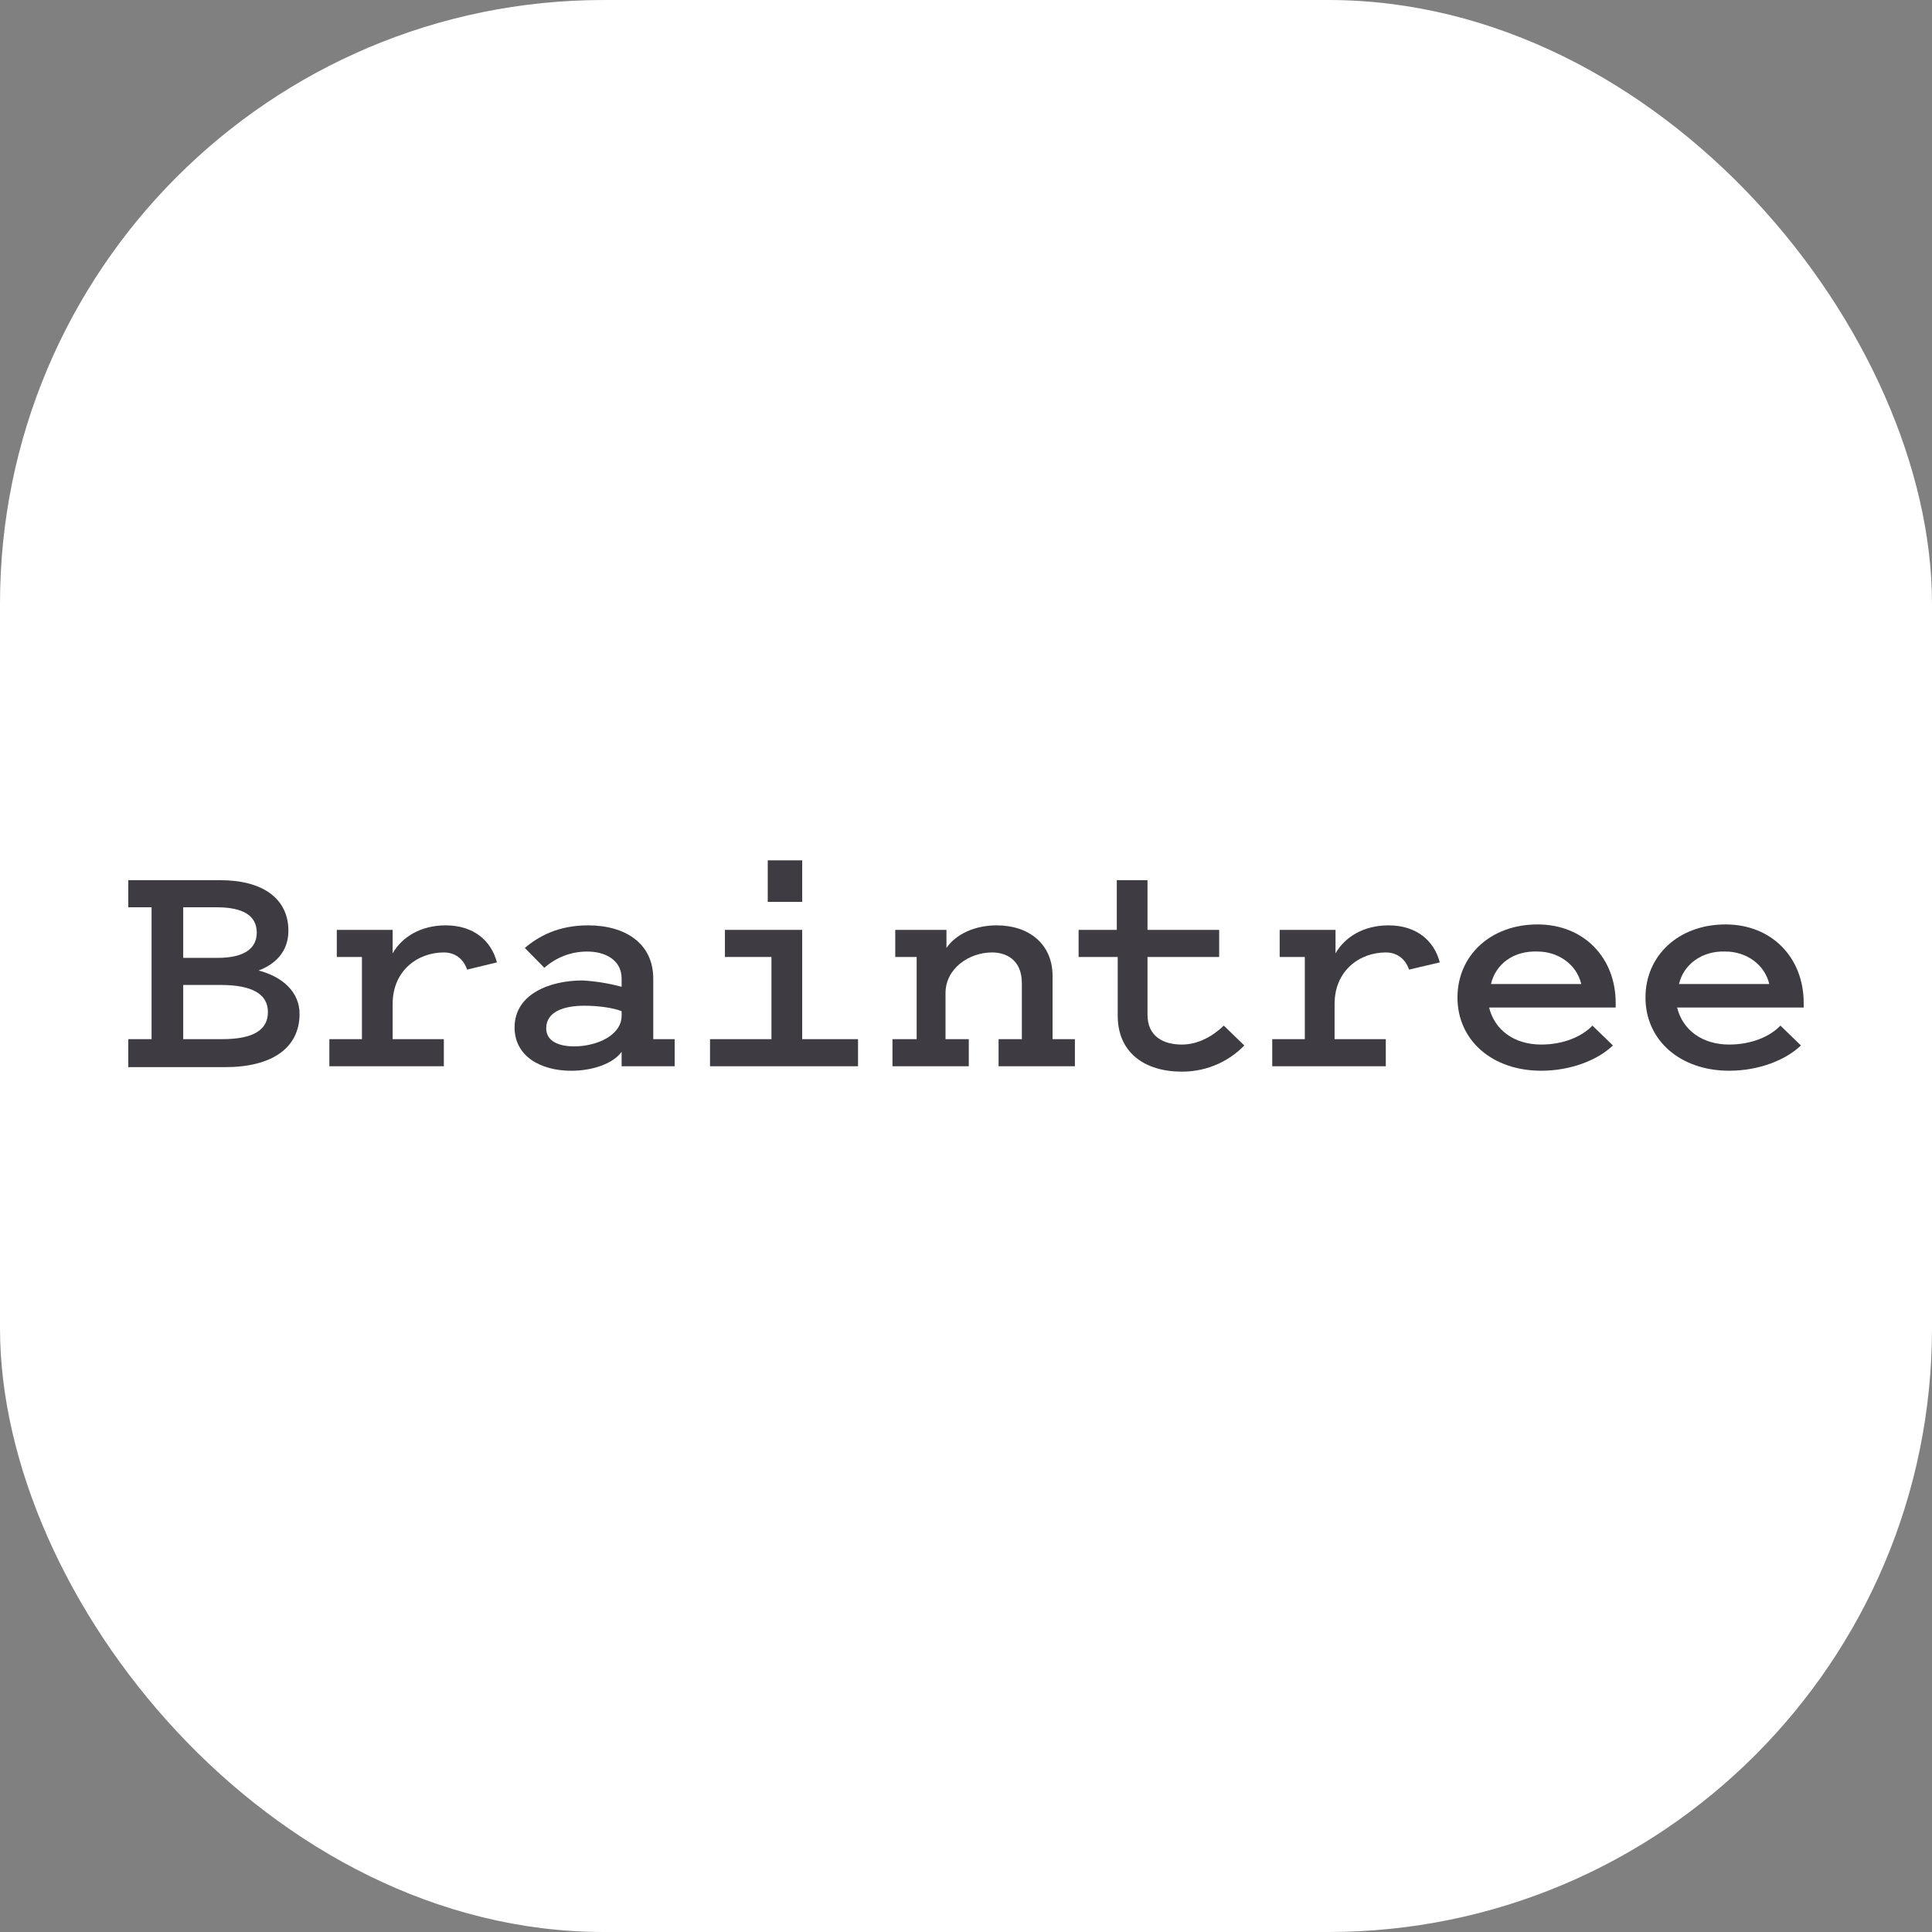
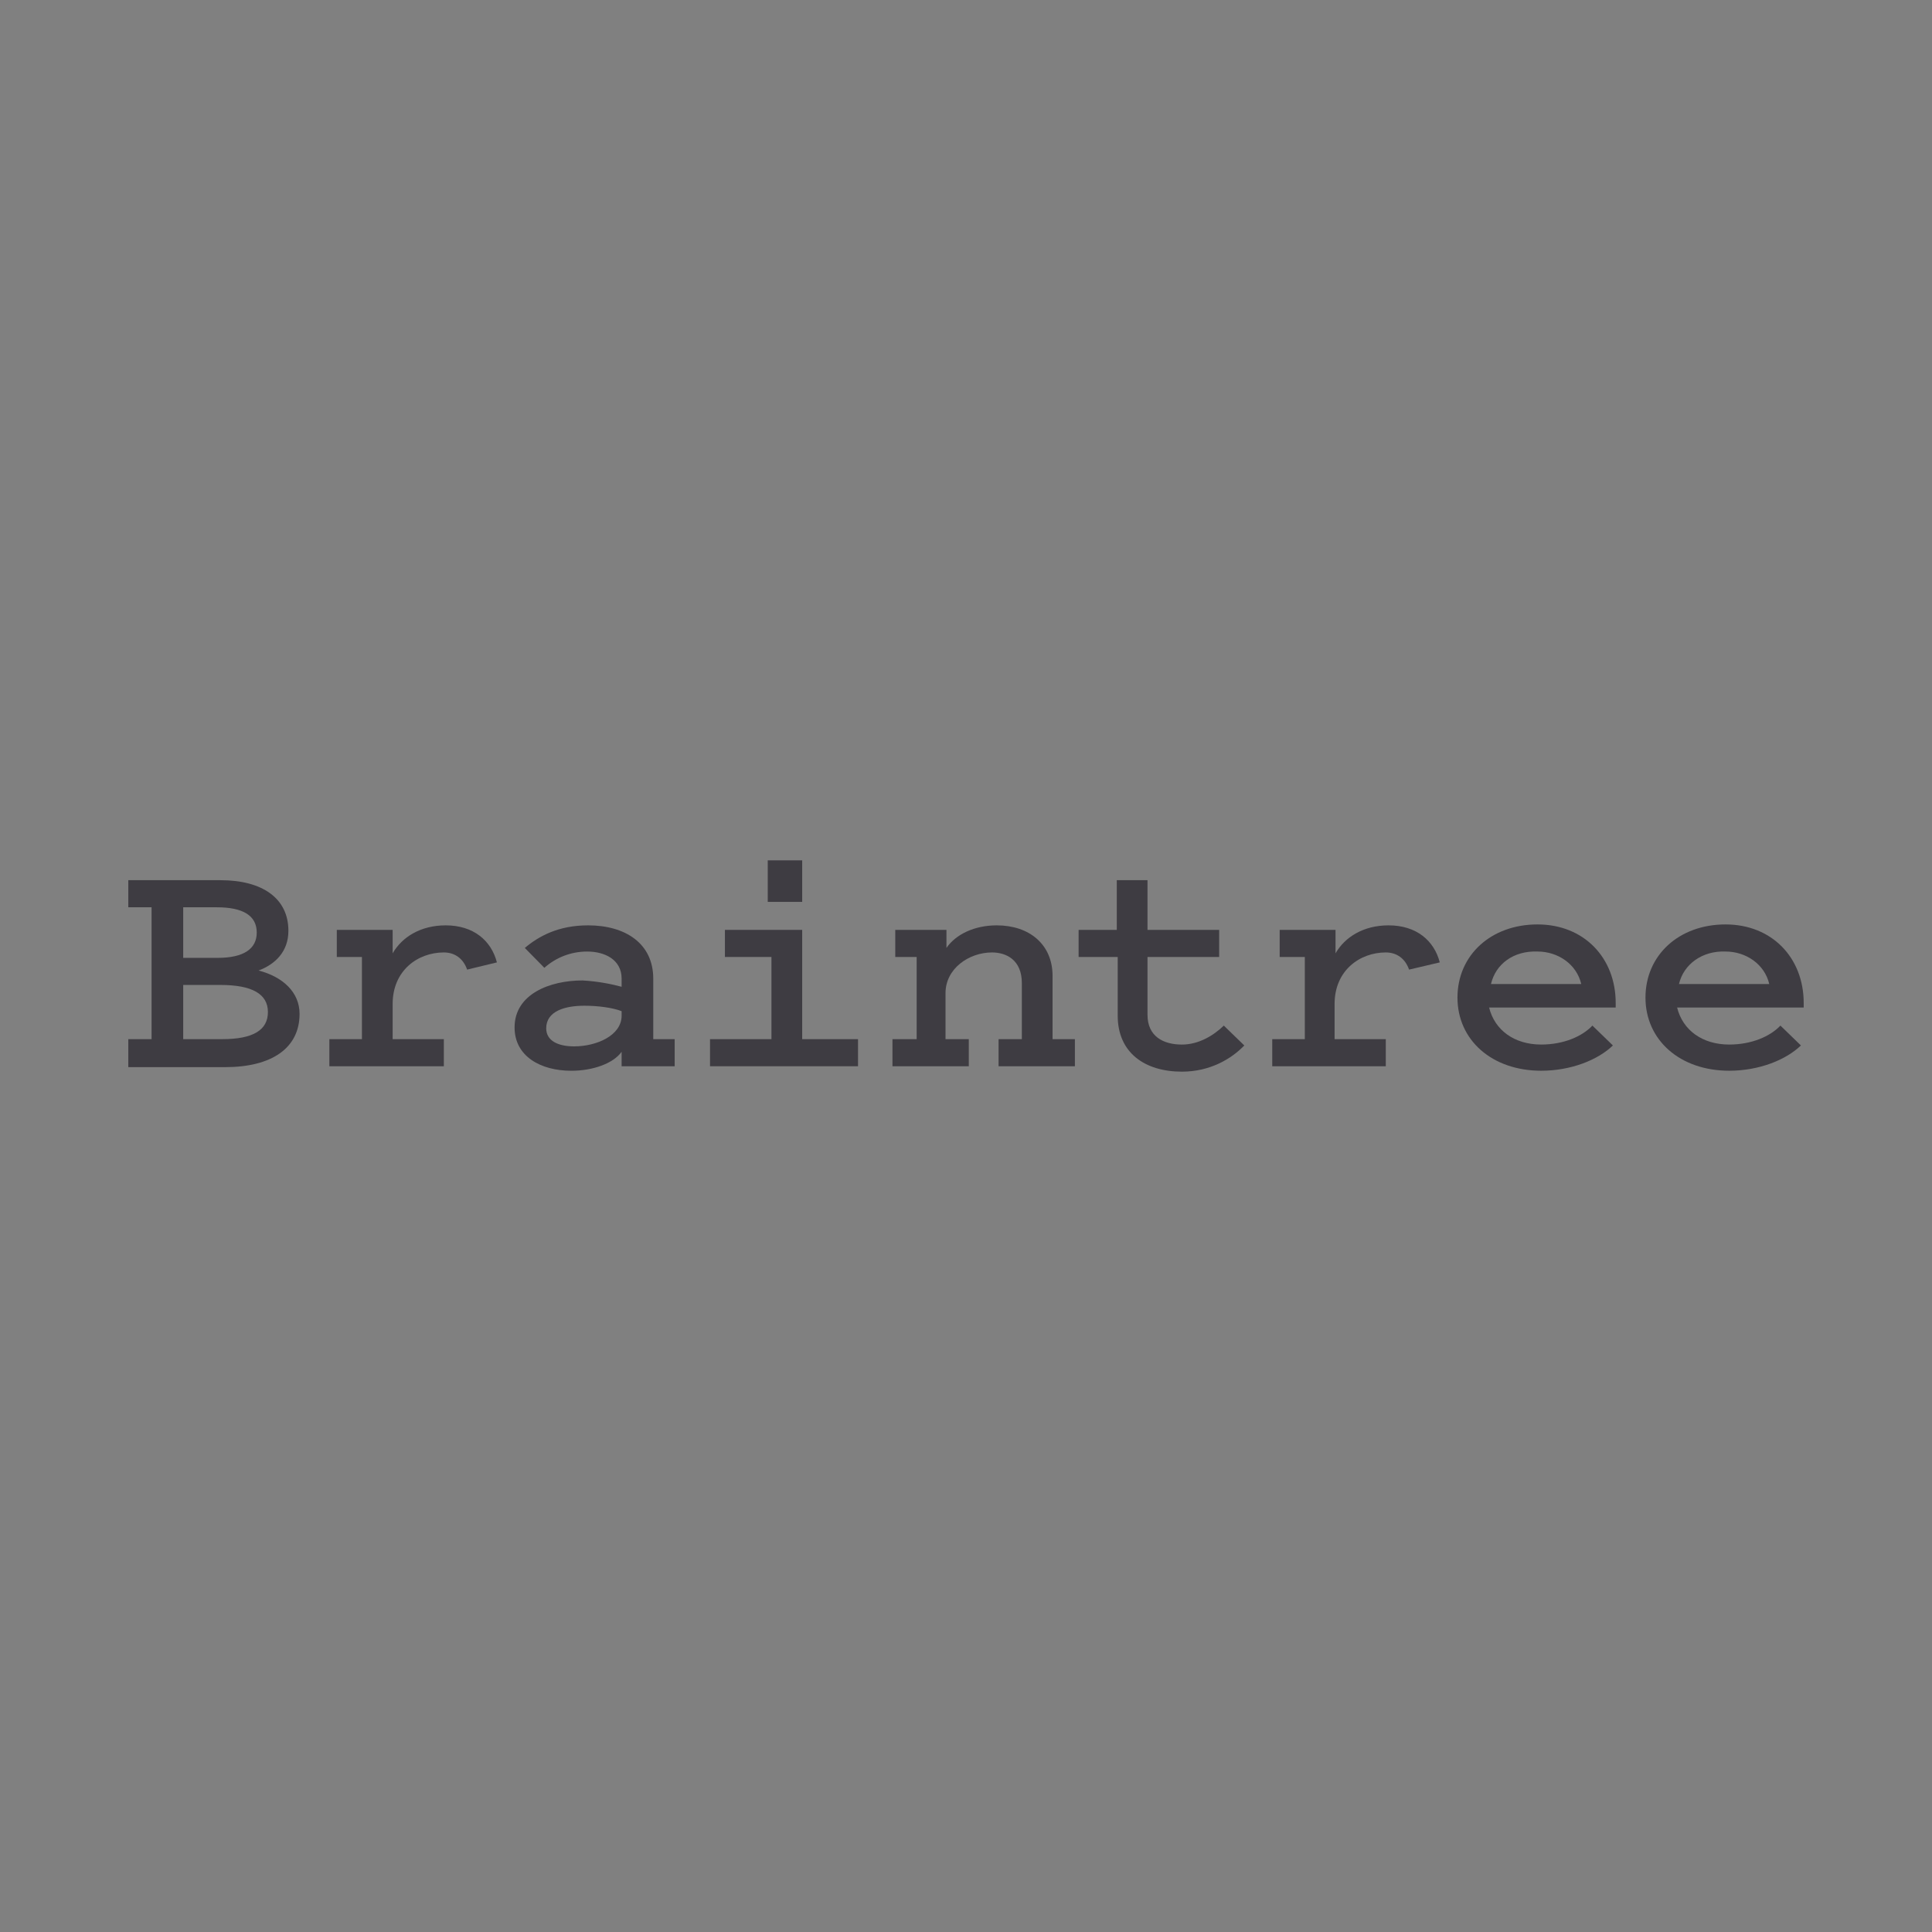
<svg xmlns="http://www.w3.org/2000/svg" width="128" height="128" viewBox="0 0 128 128" fill="none">
  <rect x="0" y="0" width="128" height="128" fill="#808080" stroke="none" />
-   <rect width="128" height="128" rx="40" fill="white" />
  <path d="M8.5 70.641V68.846H10.042V60.11H8.5V58.315H14.605C17.38 58.315 19.107 59.512 19.107 61.666C19.107 63.042 18.243 63.88 17.133 64.299C18.737 64.717 19.847 65.735 19.847 67.171C19.847 69.444 17.997 70.701 14.913 70.701H8.5V70.641ZM12.138 60.11V63.461H14.42C16.147 63.461 17.01 62.863 17.01 61.786C17.01 60.649 16.085 60.11 14.358 60.11H12.138ZM12.138 68.846H14.728C16.763 68.846 17.75 68.248 17.75 67.051C17.75 65.854 16.702 65.256 14.605 65.256H12.138V68.846Z" fill="#3E3C42" />
  <path d="M30.948 64.239C30.701 63.521 30.146 63.102 29.406 63.102C27.679 63.102 26.014 64.299 26.014 66.513V68.846H29.406V70.641H21.821V68.846H23.979V63.401H22.314V61.606H26.014V63.162C26.631 62.085 27.864 61.307 29.529 61.307C31.379 61.307 32.551 62.325 32.921 63.761L30.948 64.239" fill="#3E3C42" />
  <path d="M41.184 65.376V64.838C41.184 63.581 40.074 63.042 38.902 63.042C37.792 63.042 36.805 63.461 36.065 64.12L34.77 62.803C35.695 62.025 36.99 61.307 38.964 61.307C41.43 61.307 43.28 62.504 43.28 64.838V68.846H44.699V70.641H41.184V69.684C40.629 70.462 39.272 70.941 37.853 70.941C35.819 70.941 34.092 69.983 34.092 68.069C34.092 65.855 36.435 64.957 38.593 64.957C39.642 65.017 40.505 65.197 41.184 65.376ZM41.184 66.992C40.567 66.752 39.58 66.632 38.717 66.632C37.422 66.632 36.188 66.992 36.188 68.128C36.188 68.966 36.99 69.325 38.038 69.325C39.519 69.325 41.184 68.607 41.184 67.291V66.992Z" fill="#3E3C42" />
  <path d="M56.846 68.847V70.642H47.041V68.847H51.111V63.402H48.028V61.607H53.147V68.847H56.846ZM50.865 57H53.147V59.752H50.865V57Z" fill="#3E3C42" />
  <path d="M59.251 68.846H60.731V63.401H59.313V61.606H62.705V62.803C63.321 61.906 64.555 61.307 66.035 61.307C68.193 61.307 69.735 62.564 69.735 64.658V68.846H71.215V70.641H66.158V68.846H67.7V65.137C67.7 63.581 66.651 63.102 65.726 63.102C64.185 63.102 62.643 64.179 62.643 65.795V68.846H64.185V70.641H59.128V68.846" fill="#3E3C42" />
  <path d="M73.99 63.401H71.461V61.606H73.99V58.315H76.025V61.606H80.773V63.401H76.025V67.23C76.025 68.666 77.073 69.205 78.306 69.205C79.416 69.205 80.403 68.606 81.081 67.948L82.438 69.265C81.575 70.162 80.156 71 78.306 71C75.84 71 74.051 69.743 74.051 67.29V63.401" fill="#3E3C42" />
  <path d="M93.354 64.239C93.107 63.521 92.552 63.102 91.812 63.102C90.085 63.102 88.42 64.299 88.42 66.513V68.846H91.812V70.641H84.289V68.846H86.447V63.401H84.782V61.606H88.482V63.162C89.099 62.085 90.332 61.307 91.997 61.307C93.847 61.307 95.019 62.325 95.389 63.761L93.354 64.239Z" fill="#3E3C42" />
  <path d="M106.859 69.264C105.872 70.221 104.084 70.939 102.111 70.939C98.842 70.939 96.561 68.905 96.561 66.093C96.561 63.281 98.781 61.246 101.864 61.246C104.947 61.246 107.044 63.46 107.044 66.452V66.751H98.657C99.027 68.247 100.322 69.204 102.111 69.204C103.591 69.204 104.824 68.666 105.502 67.948L106.859 69.264ZM98.781 65.195H104.762C104.454 63.879 103.221 63.041 101.864 63.041C100.261 62.982 99.089 63.879 98.781 65.195Z" fill="#3E3C42" />
  <path d="M119.315 69.264C118.328 70.221 116.54 70.939 114.567 70.939C111.298 70.939 109.017 68.905 109.017 66.093C109.017 63.281 111.237 61.246 114.32 61.246C117.403 61.246 119.5 63.46 119.5 66.452V66.751H111.113C111.483 68.247 112.778 69.204 114.567 69.204C116.047 69.204 117.28 68.666 117.958 67.948L119.315 69.264ZM111.237 65.195H117.218C116.91 63.879 115.677 63.041 114.32 63.041C112.778 62.982 111.545 63.879 111.237 65.195Z" fill="#3E3C42" />
</svg>